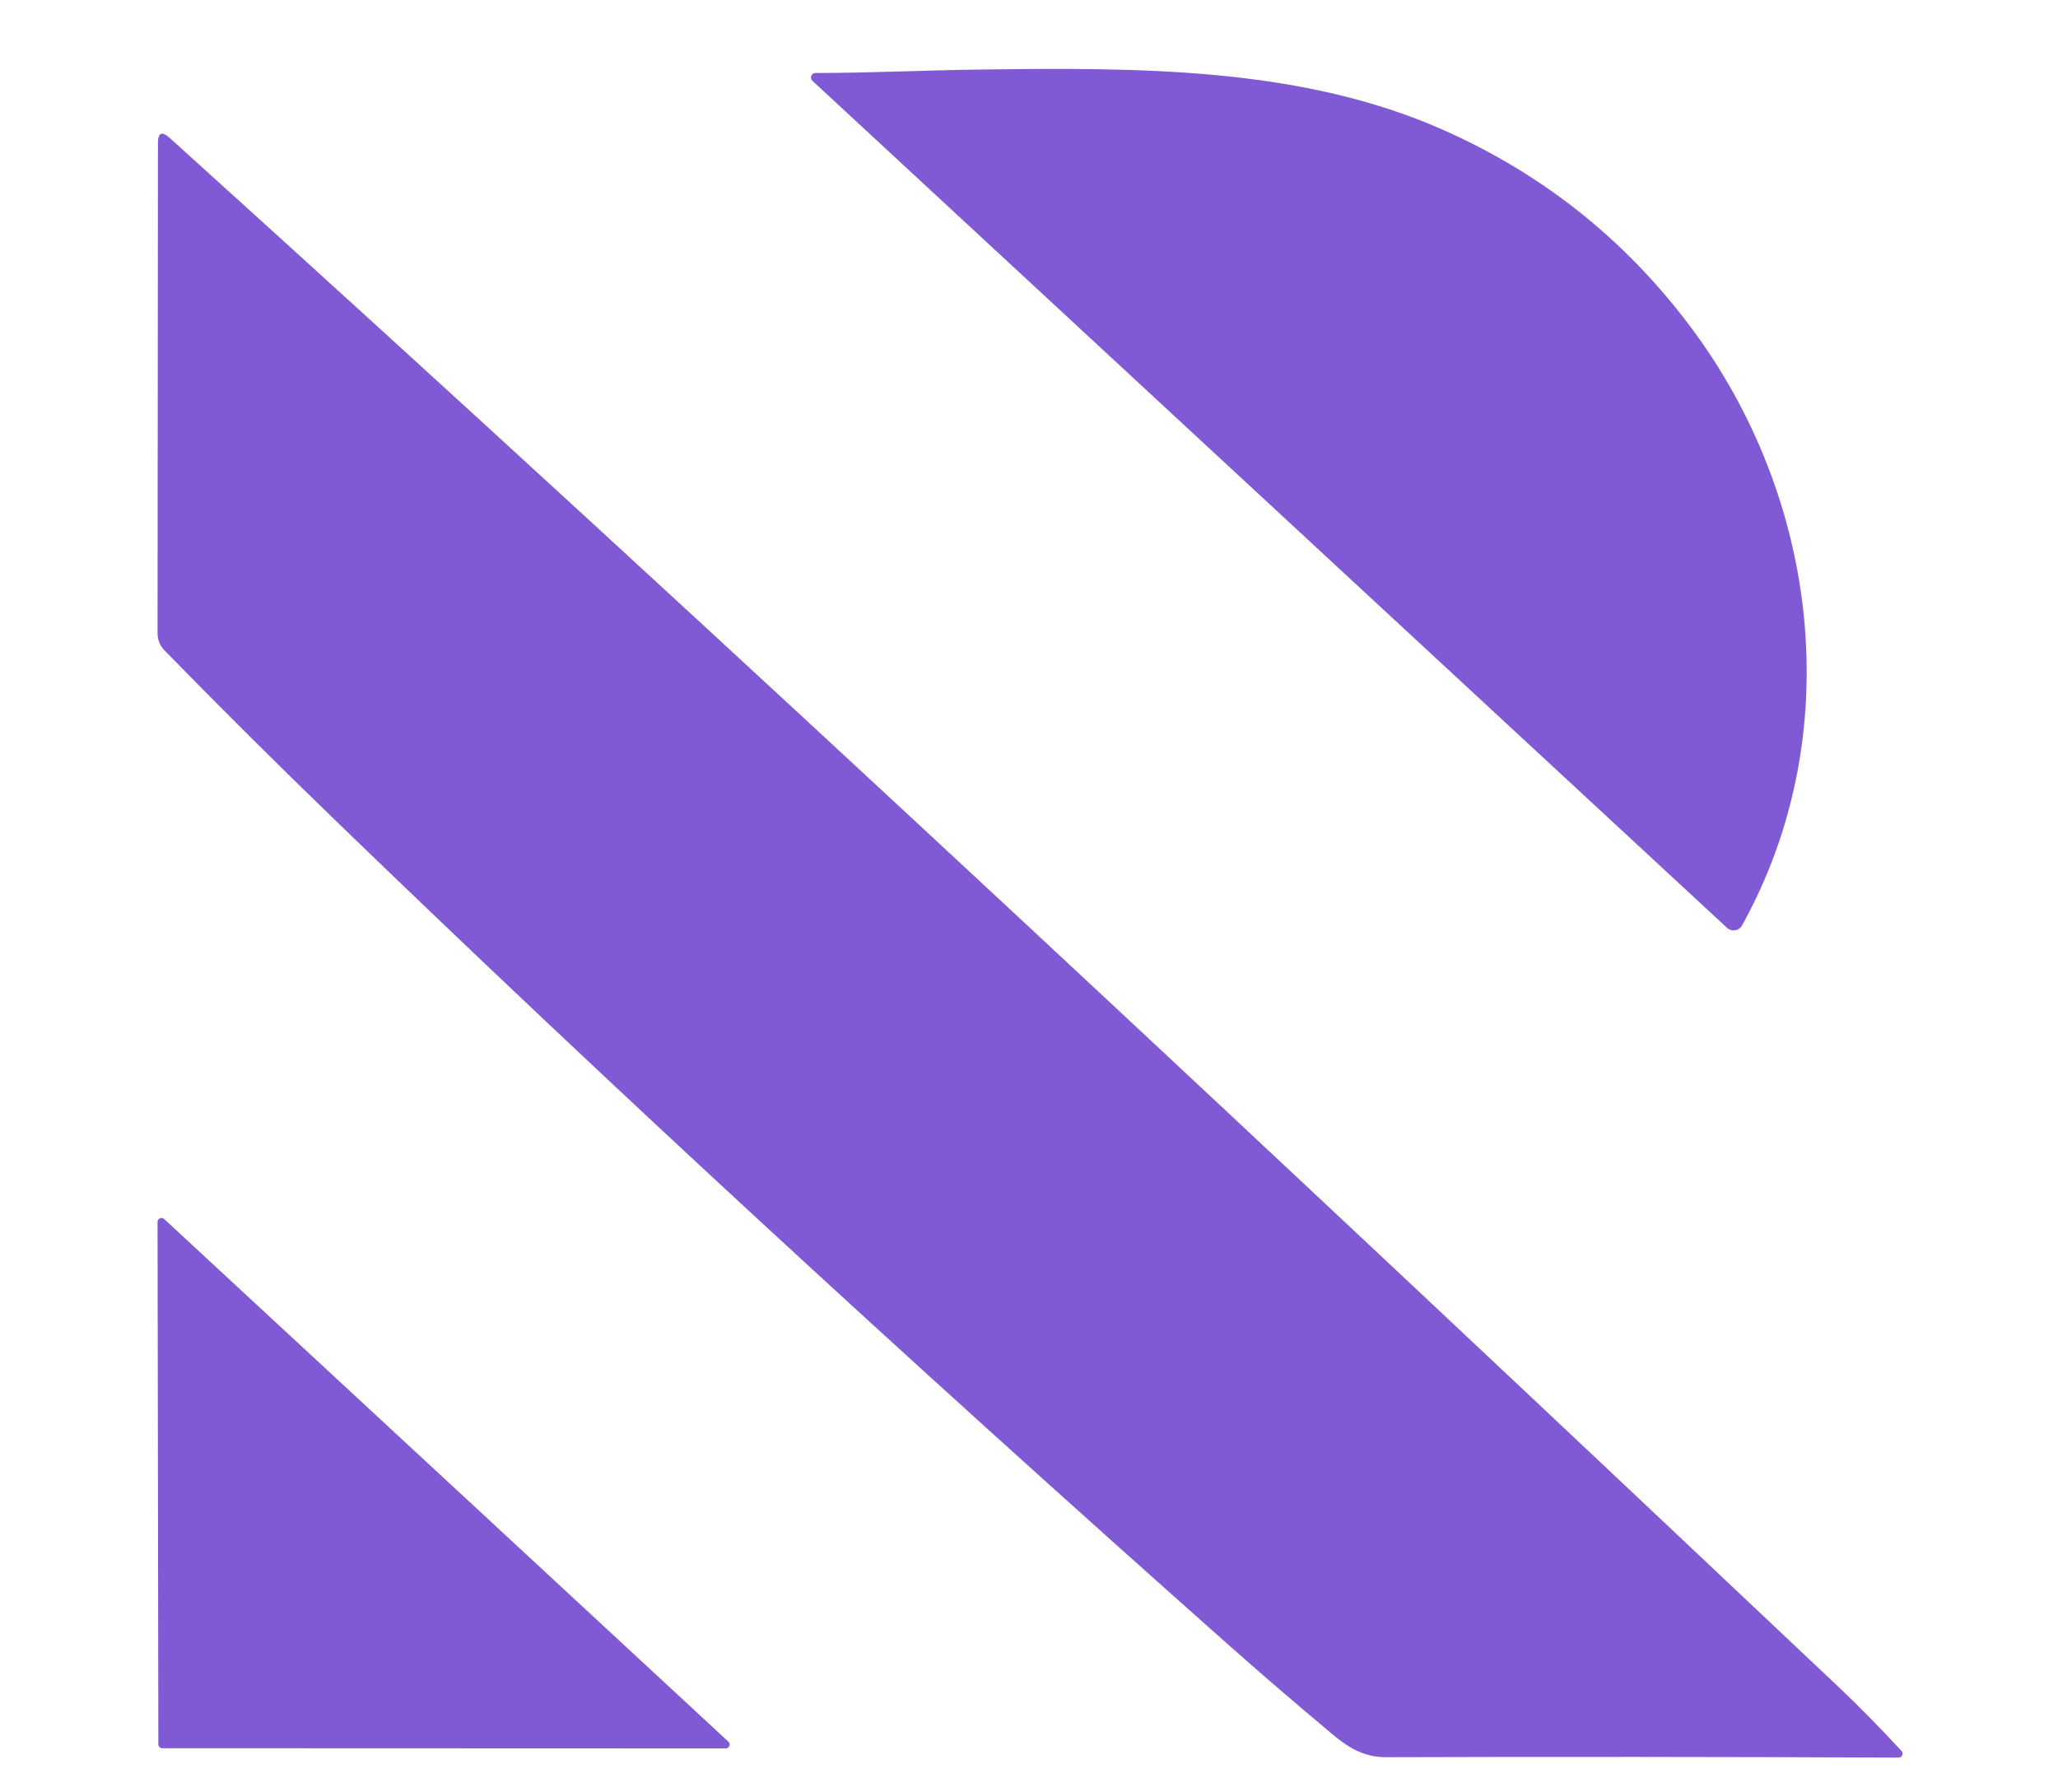
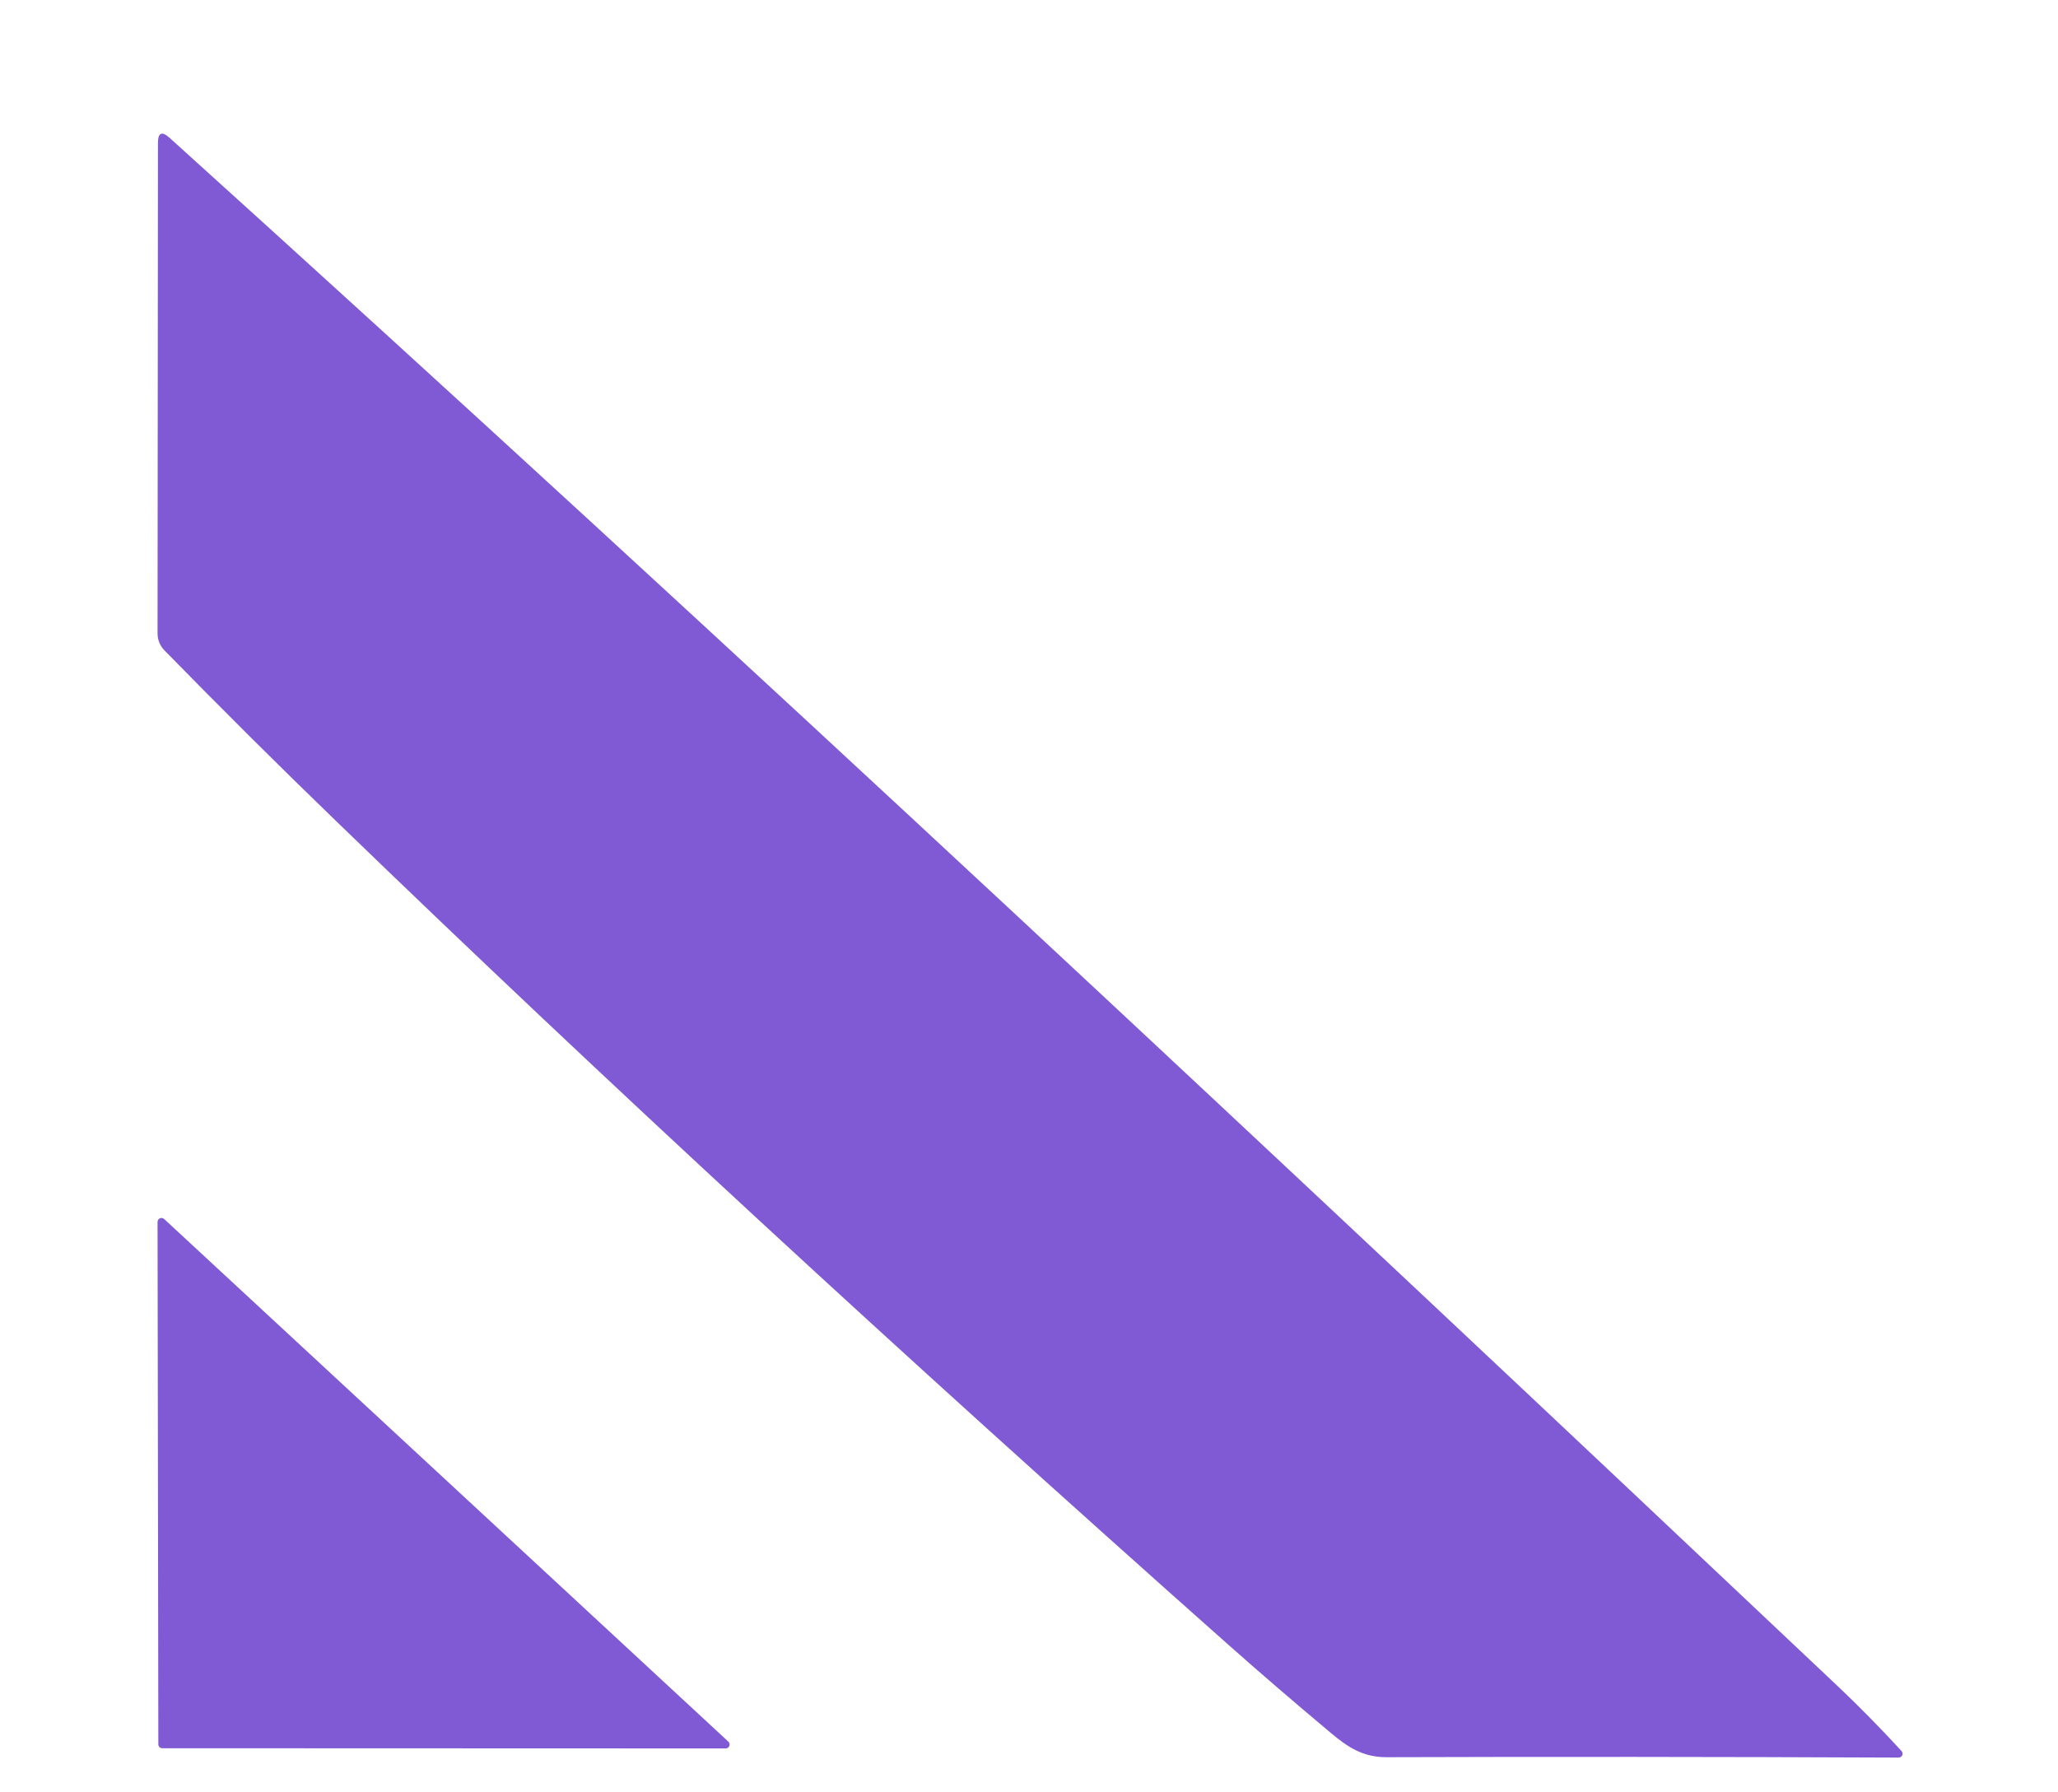
<svg xmlns="http://www.w3.org/2000/svg" width="209" height="182" viewBox="0 0 209 182" fill="none">
-   <path d="M146.38 13.113C156.593 17.6 165.04 24.31 171.72 33.243C184.76 50.683 187.63 74.673 176.91 93.993C176.839 94.123 176.739 94.234 176.618 94.319C176.496 94.403 176.356 94.459 176.209 94.481C176.061 94.503 175.91 94.492 175.766 94.447C175.623 94.402 175.49 94.326 175.38 94.223L82.51 8.213C82.438 8.148 82.388 8.063 82.368 7.968C82.348 7.874 82.358 7.775 82.396 7.687C82.435 7.598 82.501 7.524 82.584 7.475C82.667 7.426 82.764 7.404 82.86 7.413C88.5 7.413 93.89 7.133 99.5 7.063C115.64 6.853 132.01 6.803 146.38 13.113Z" fill="#805AD5" />
  <path d="M140.8 178.463C138.4 178.463 136.87 177.443 135.11 175.963C131.323 172.79 127.79 169.746 124.51 166.833C91.21 137.266 61.123 109.49 34.25 83.503C28.397 77.85 22.557 72.043 16.73 66.083C16.243 65.59 16 65 16 64.313L16.04 14.543C16.04 13.463 16.44 13.287 17.24 14.013C74.68 65.913 131.65 119.303 186.71 171.323C188.803 173.303 190.937 175.473 193.11 177.833C193.163 177.891 193.197 177.962 193.21 178.039C193.222 178.116 193.212 178.195 193.18 178.267C193.148 178.338 193.096 178.398 193.03 178.44C192.965 178.482 192.888 178.504 192.81 178.503C174.523 178.423 157.187 178.41 140.8 178.463Z" fill="#805AD5" />
  <path d="M73.7 177.573L16.48 177.553C16.374 177.553 16.272 177.511 16.197 177.436C16.122 177.361 16.08 177.259 16.08 177.153L16 124.103C15.999 124.025 16.021 123.949 16.063 123.883C16.105 123.817 16.165 123.765 16.236 123.733C16.308 123.701 16.387 123.691 16.464 123.703C16.541 123.716 16.613 123.75 16.67 123.803L73.97 176.883C74.028 176.938 74.068 177.009 74.085 177.086C74.102 177.164 74.096 177.245 74.067 177.319C74.038 177.393 73.988 177.457 73.922 177.502C73.857 177.547 73.779 177.572 73.7 177.573Z" fill="#805AD5" />
</svg>